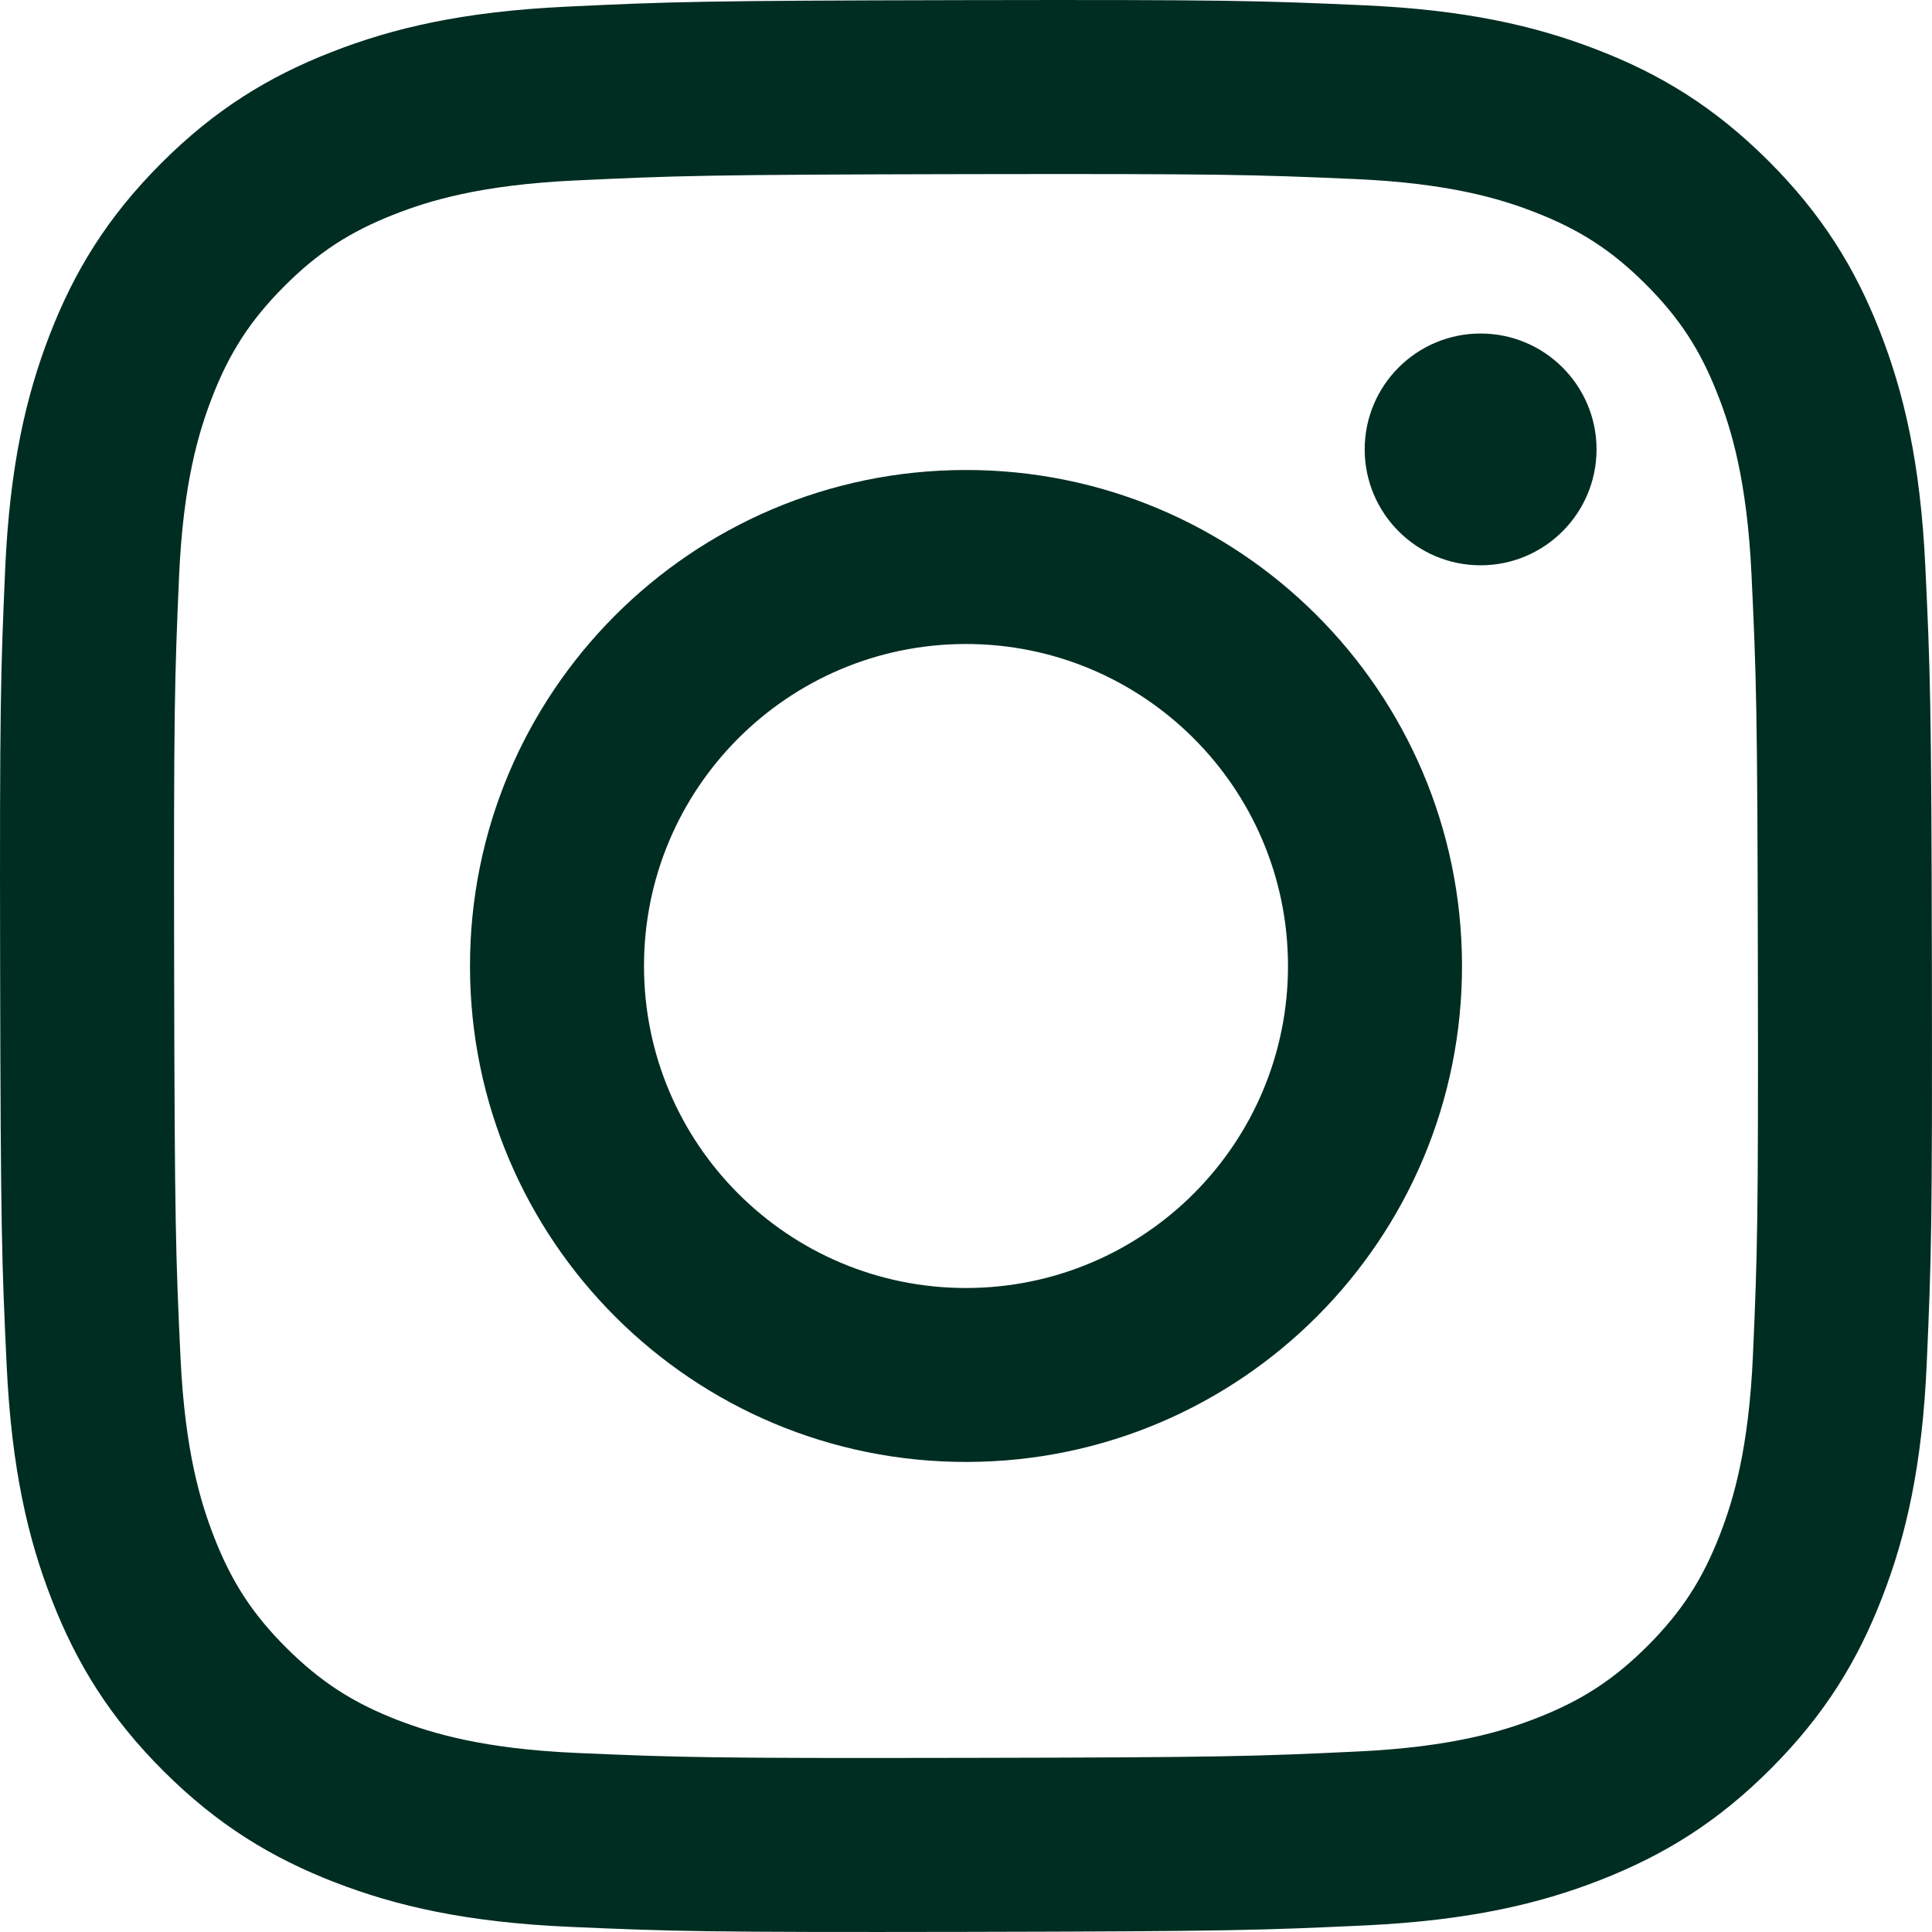
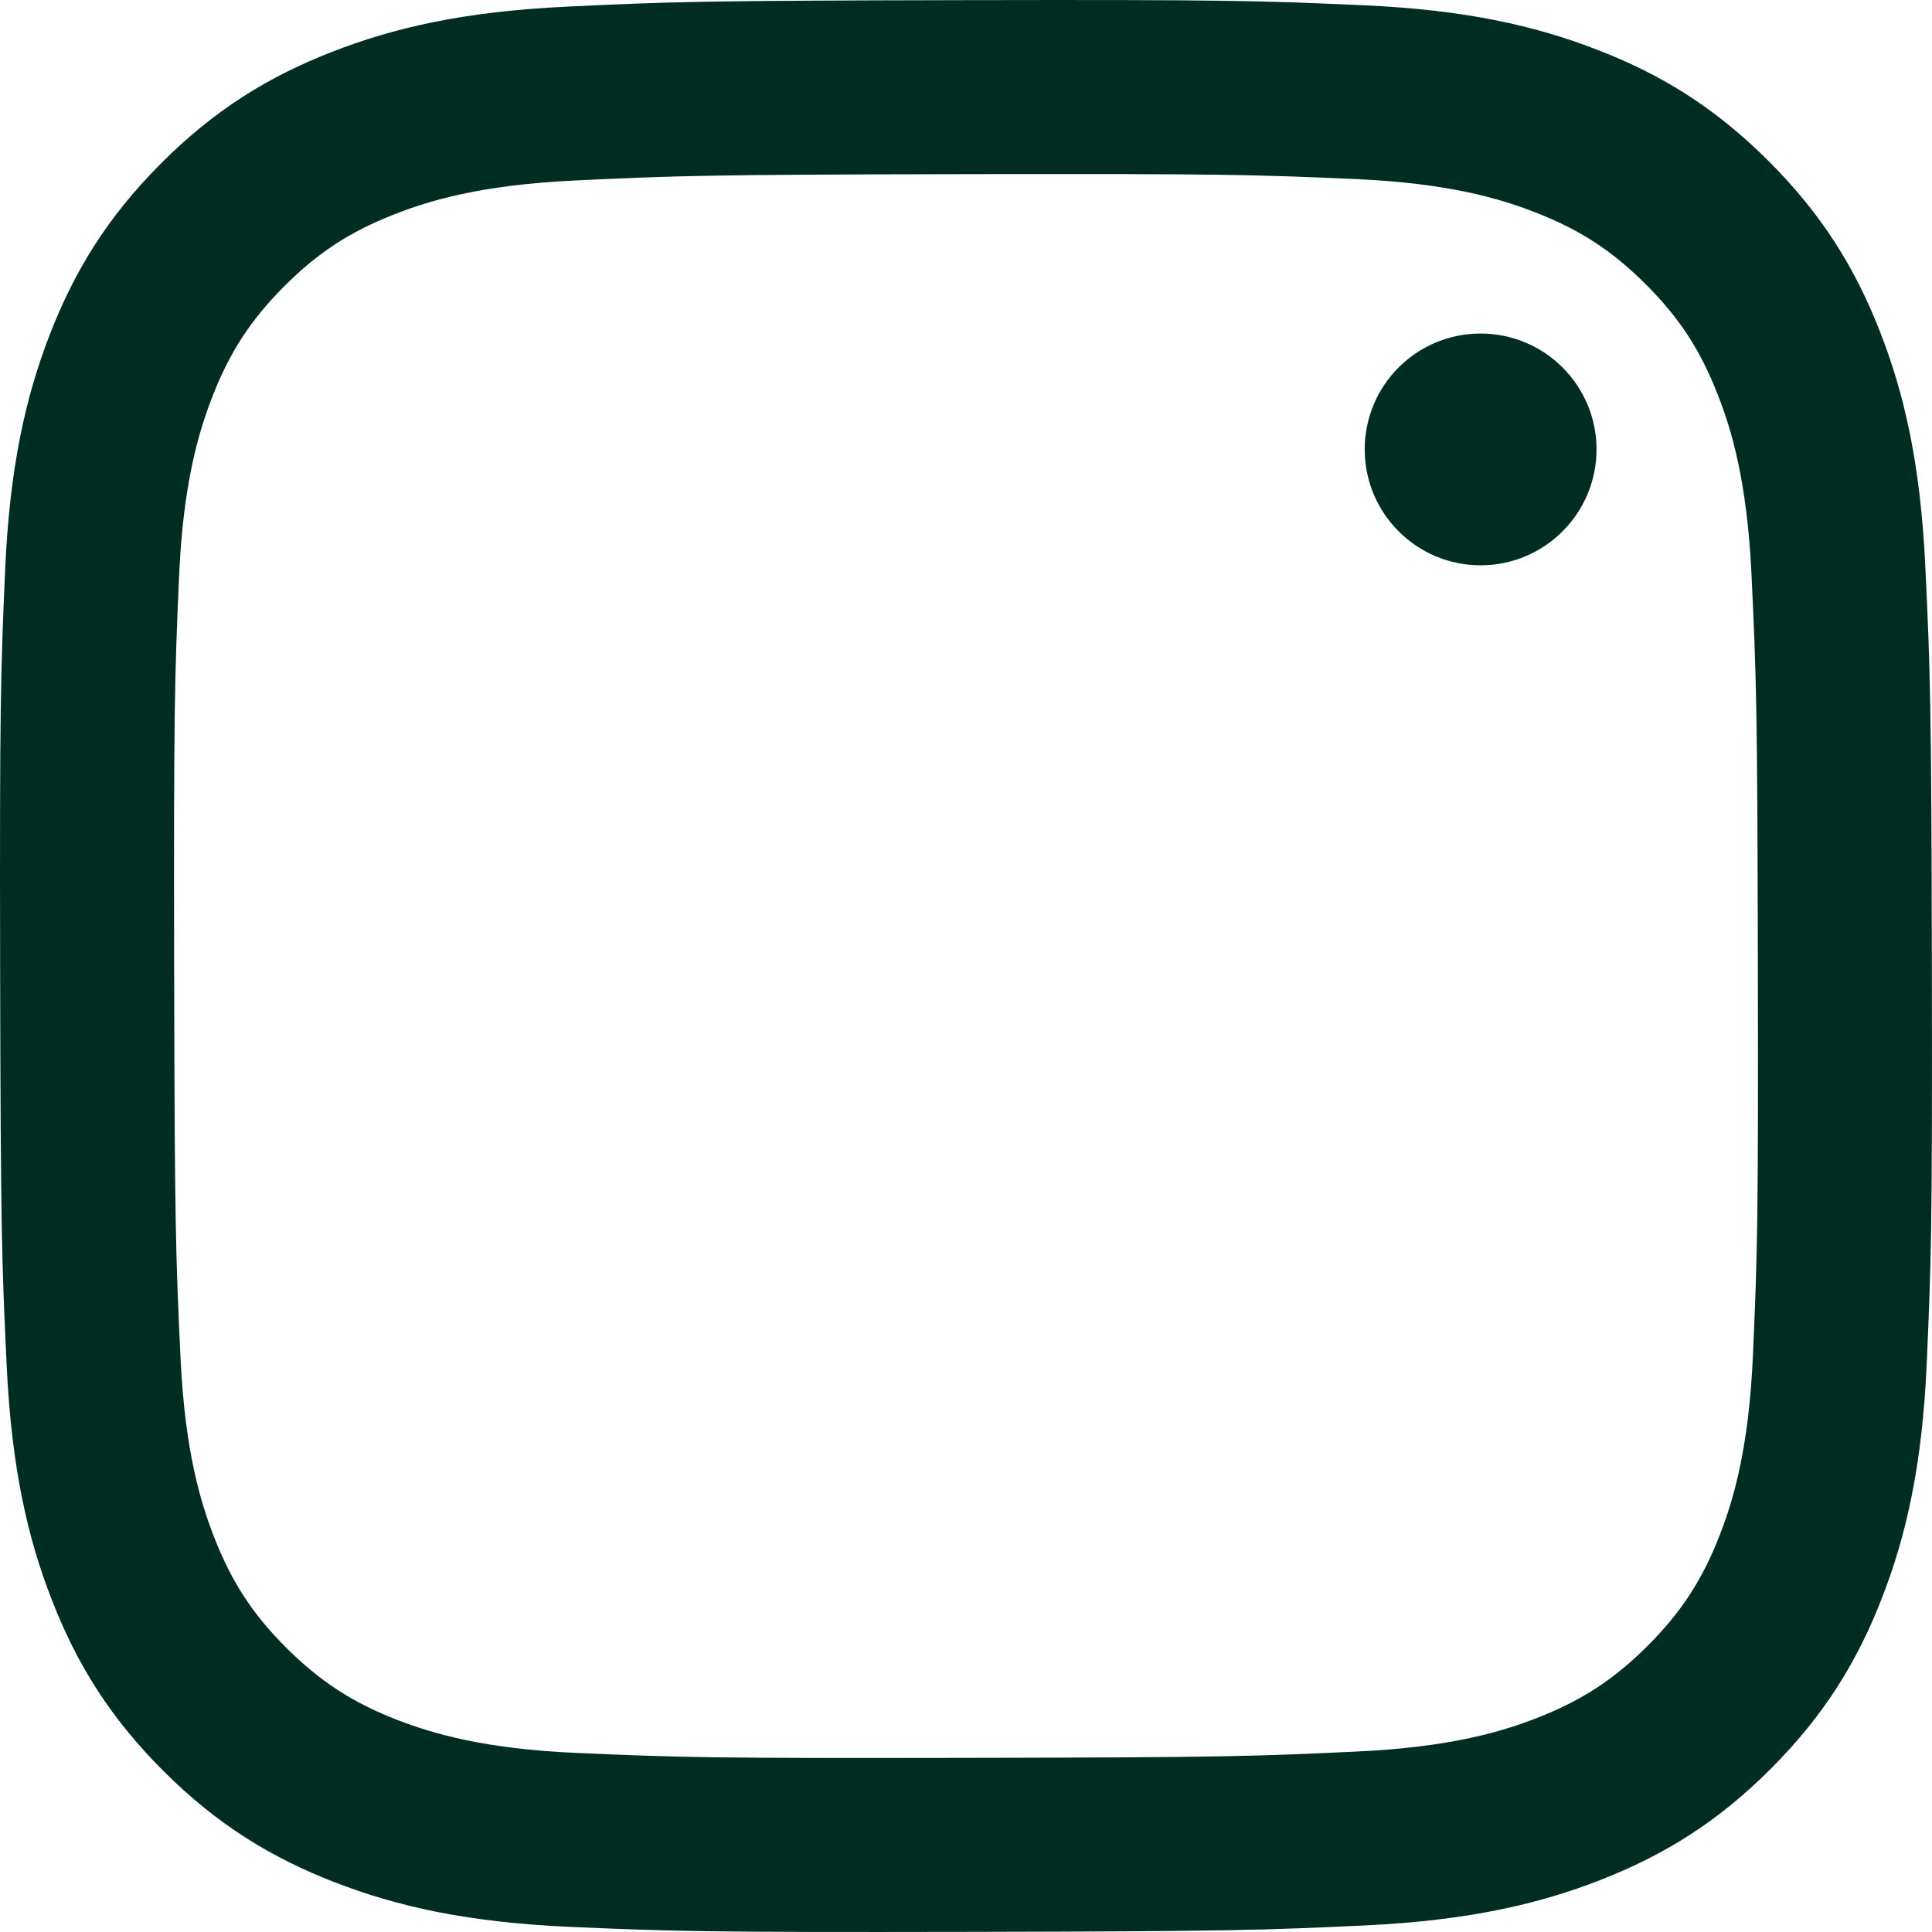
<svg xmlns="http://www.w3.org/2000/svg" width="30" height="30" viewBox="0 0 30 30" fill="none">
  <path d="M22.994 8.778C22.001 8.78 21.193 7.975 21.191 6.982C21.189 5.988 21.993 5.181 22.987 5.179C23.981 5.177 24.789 5.982 24.791 6.975C24.792 7.968 23.988 8.776 22.994 8.778Z" fill="#002D21" />
-   <path fill-rule="evenodd" clip-rule="evenodd" d="M15.014 22.701C10.761 22.709 7.306 19.269 7.298 15.015C7.29 10.761 10.732 7.306 14.985 7.298C19.239 7.289 22.694 10.732 22.702 14.985C22.711 19.239 19.268 22.693 15.014 22.701ZM14.99 10C12.23 10.005 9.995 12.248 10 15.009C10.005 17.771 12.248 20.005 15.009 20C17.77 19.994 20.005 17.752 20 14.99C19.994 12.229 17.751 9.995 14.99 10Z" fill="#002D21" />
  <path fill-rule="evenodd" clip-rule="evenodd" d="M5.149 0.808C6.102 0.435 7.192 0.179 8.788 0.104C10.388 0.027 10.898 0.01 14.971 0.002C19.045 -0.006 19.555 0.01 21.155 0.081C22.752 0.15 23.843 0.401 24.797 0.771C25.785 1.151 26.622 1.663 27.457 2.495C28.292 3.328 28.807 4.163 29.192 5.149C29.565 6.102 29.82 7.191 29.896 8.788C29.972 10.388 29.991 10.898 29.998 14.971C30.006 19.044 29.989 19.555 29.919 21.156C29.85 22.752 29.599 23.843 29.229 24.797C28.848 25.785 28.337 26.622 27.505 27.457C26.674 28.293 25.838 28.806 24.852 29.192C23.898 29.565 22.809 29.82 21.213 29.897C19.613 29.972 19.102 29.99 15.028 29.998C10.956 30.006 10.445 29.99 8.845 29.92C7.249 29.85 6.157 29.599 5.203 29.23C4.216 28.848 3.378 28.337 2.543 27.505C1.708 26.673 1.193 25.837 0.808 24.851C0.435 23.898 0.18 22.809 0.104 21.213C0.028 19.613 0.01 19.101 0.002 15.029C-0.006 10.955 0.01 10.445 0.08 8.845C0.15 7.248 0.401 6.158 0.77 5.203C1.152 4.215 1.663 3.378 2.495 2.543C3.327 1.708 4.163 1.193 5.149 0.808ZM6.177 26.71C6.706 26.913 7.5 27.157 8.963 27.22C10.545 27.289 11.019 27.304 15.023 27.296C19.029 27.289 19.503 27.272 21.084 27.197C22.545 27.128 23.34 26.882 23.867 26.676C24.568 26.402 25.066 26.075 25.59 25.551C26.114 25.024 26.438 24.524 26.709 23.824C26.914 23.294 27.156 22.5 27.22 21.037C27.289 19.456 27.304 18.981 27.296 14.976C27.289 10.972 27.272 10.498 27.197 8.916C27.127 7.454 26.882 6.66 26.675 6.133C26.402 5.431 26.076 4.934 25.55 4.409C25.024 3.885 24.524 3.562 23.823 3.291C23.294 3.086 22.499 2.844 21.038 2.78C19.455 2.711 18.981 2.697 14.976 2.704C10.972 2.712 10.498 2.728 8.916 2.803C7.454 2.873 6.661 3.118 6.132 3.325C5.432 3.598 4.934 3.923 4.409 4.45C3.886 4.976 3.562 5.475 3.291 6.177C3.087 6.706 2.843 7.501 2.78 8.962C2.711 10.545 2.697 11.019 2.704 15.023C2.712 19.029 2.729 19.503 2.803 21.084C2.872 22.546 3.119 23.339 3.325 23.869C3.598 24.568 3.924 25.067 4.45 25.591C4.976 26.113 5.476 26.439 6.177 26.71Z" fill="#002D21" />
</svg>